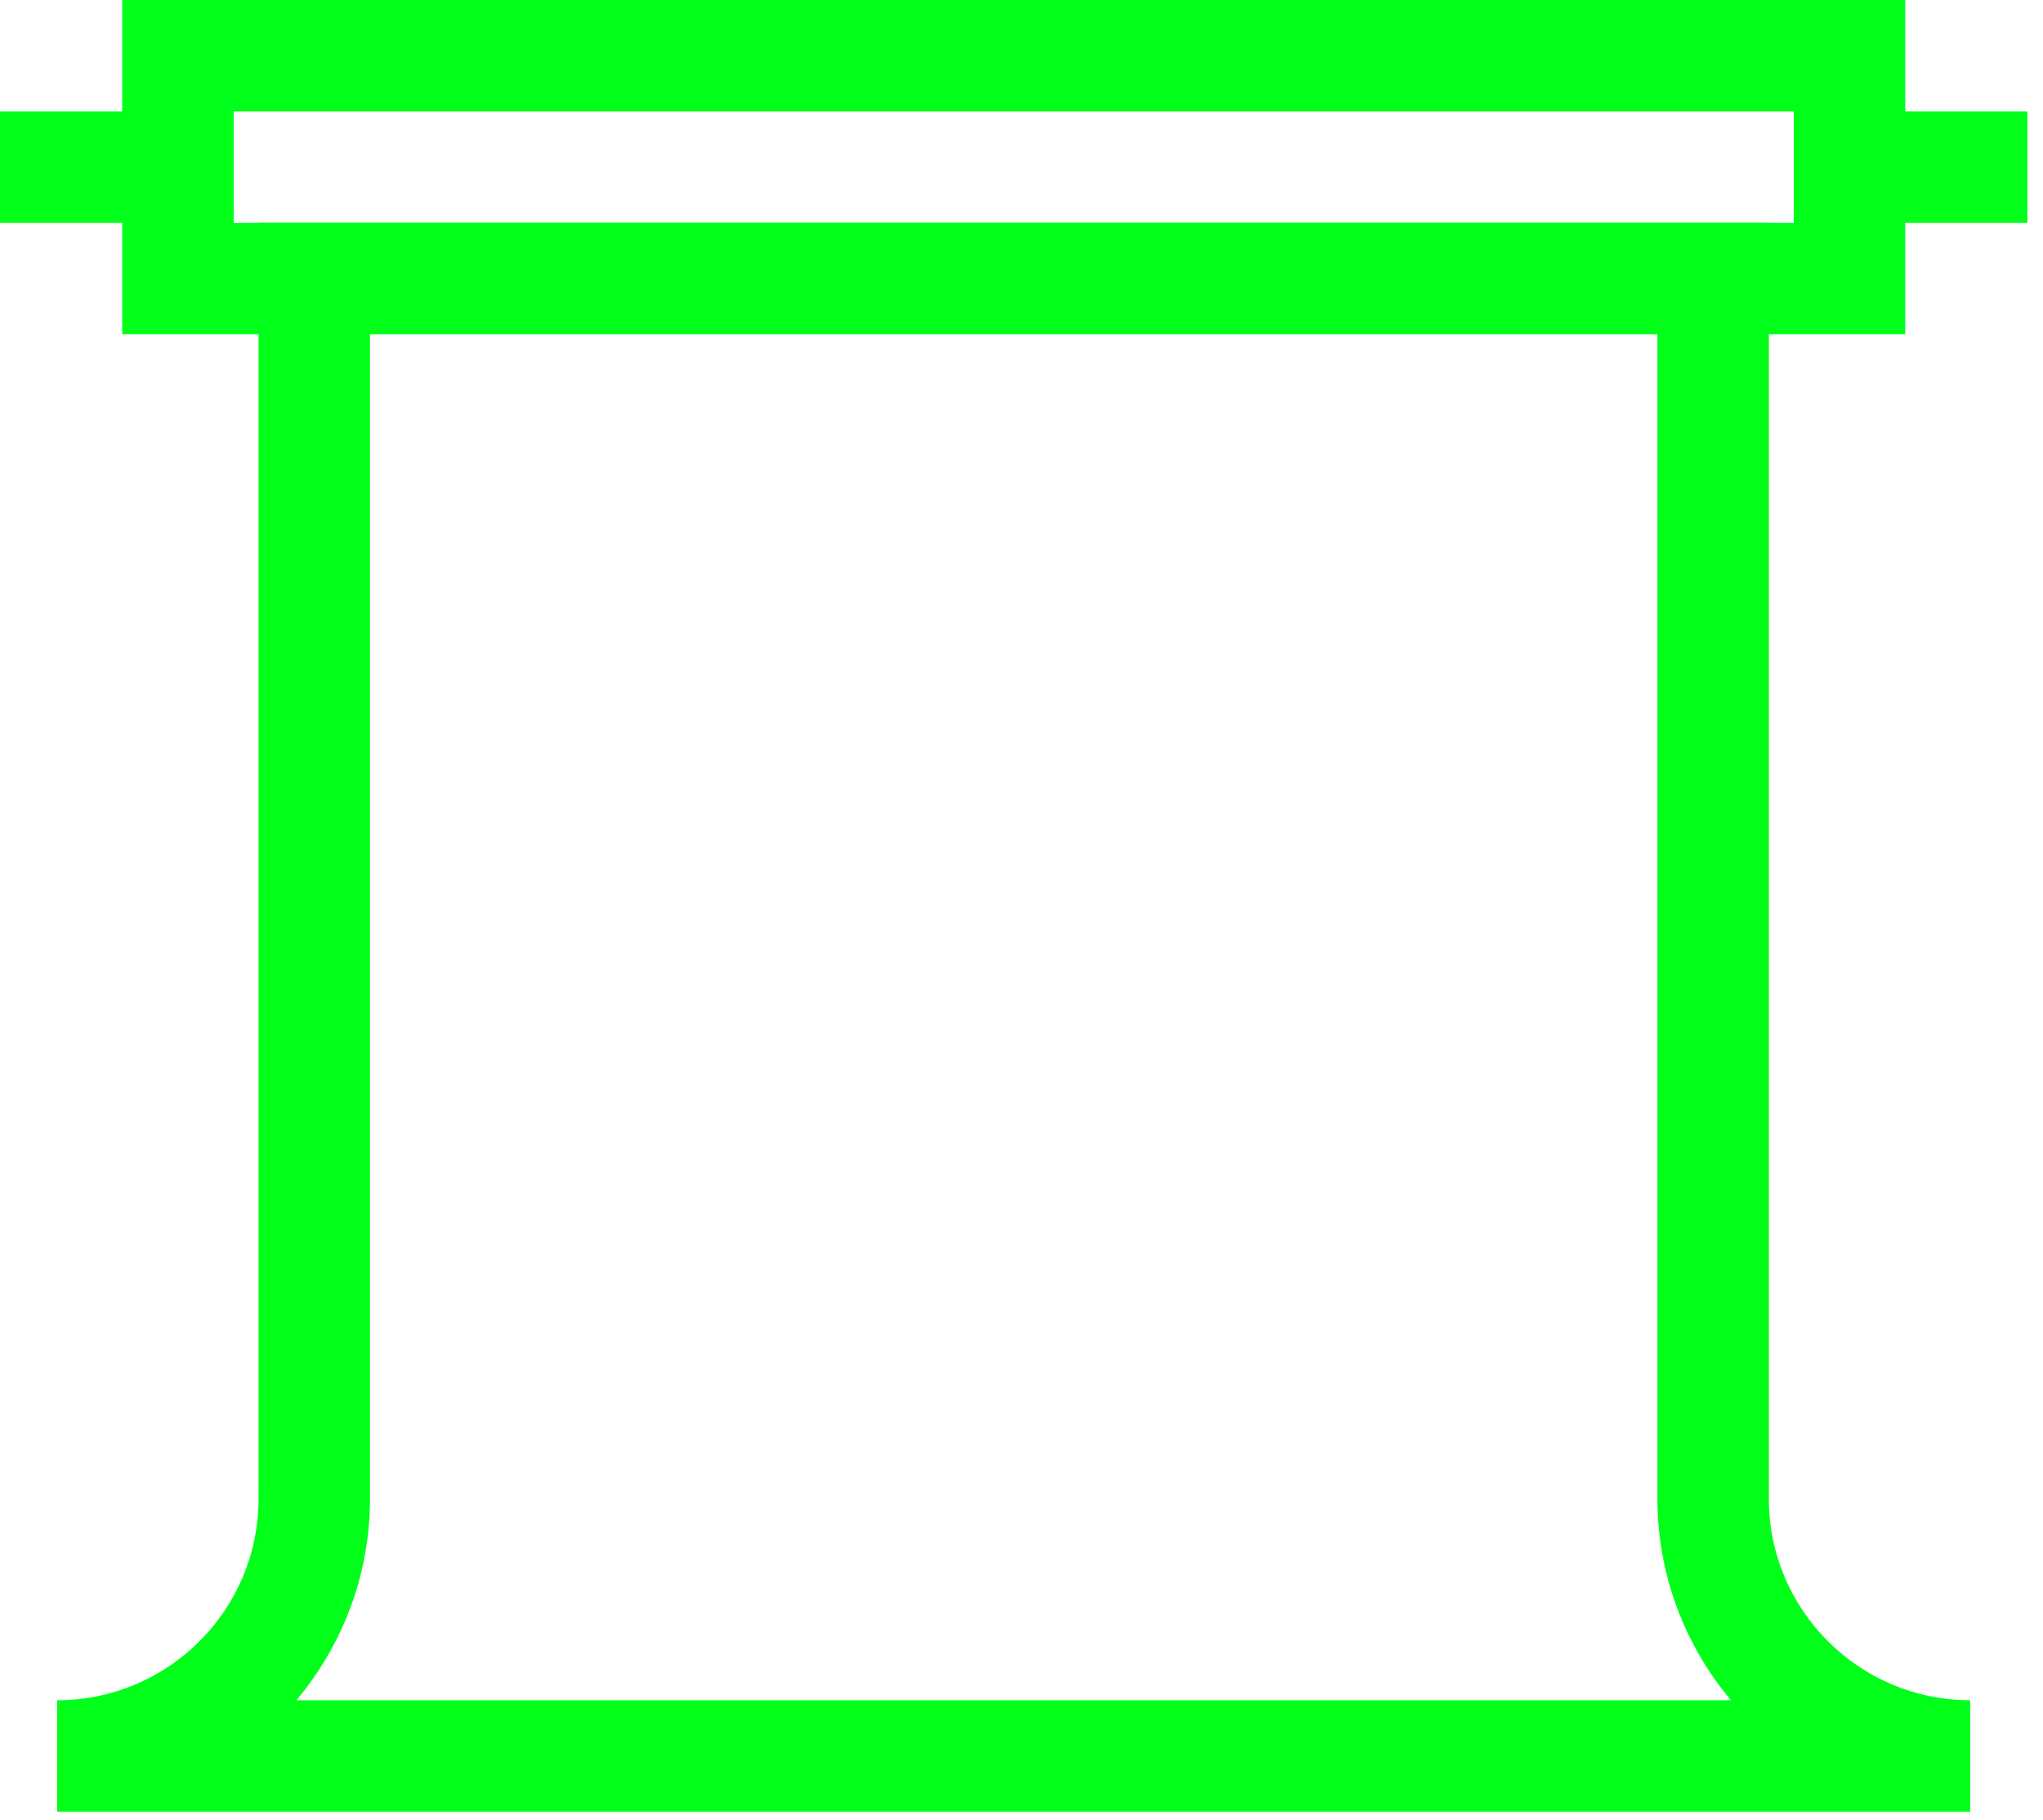
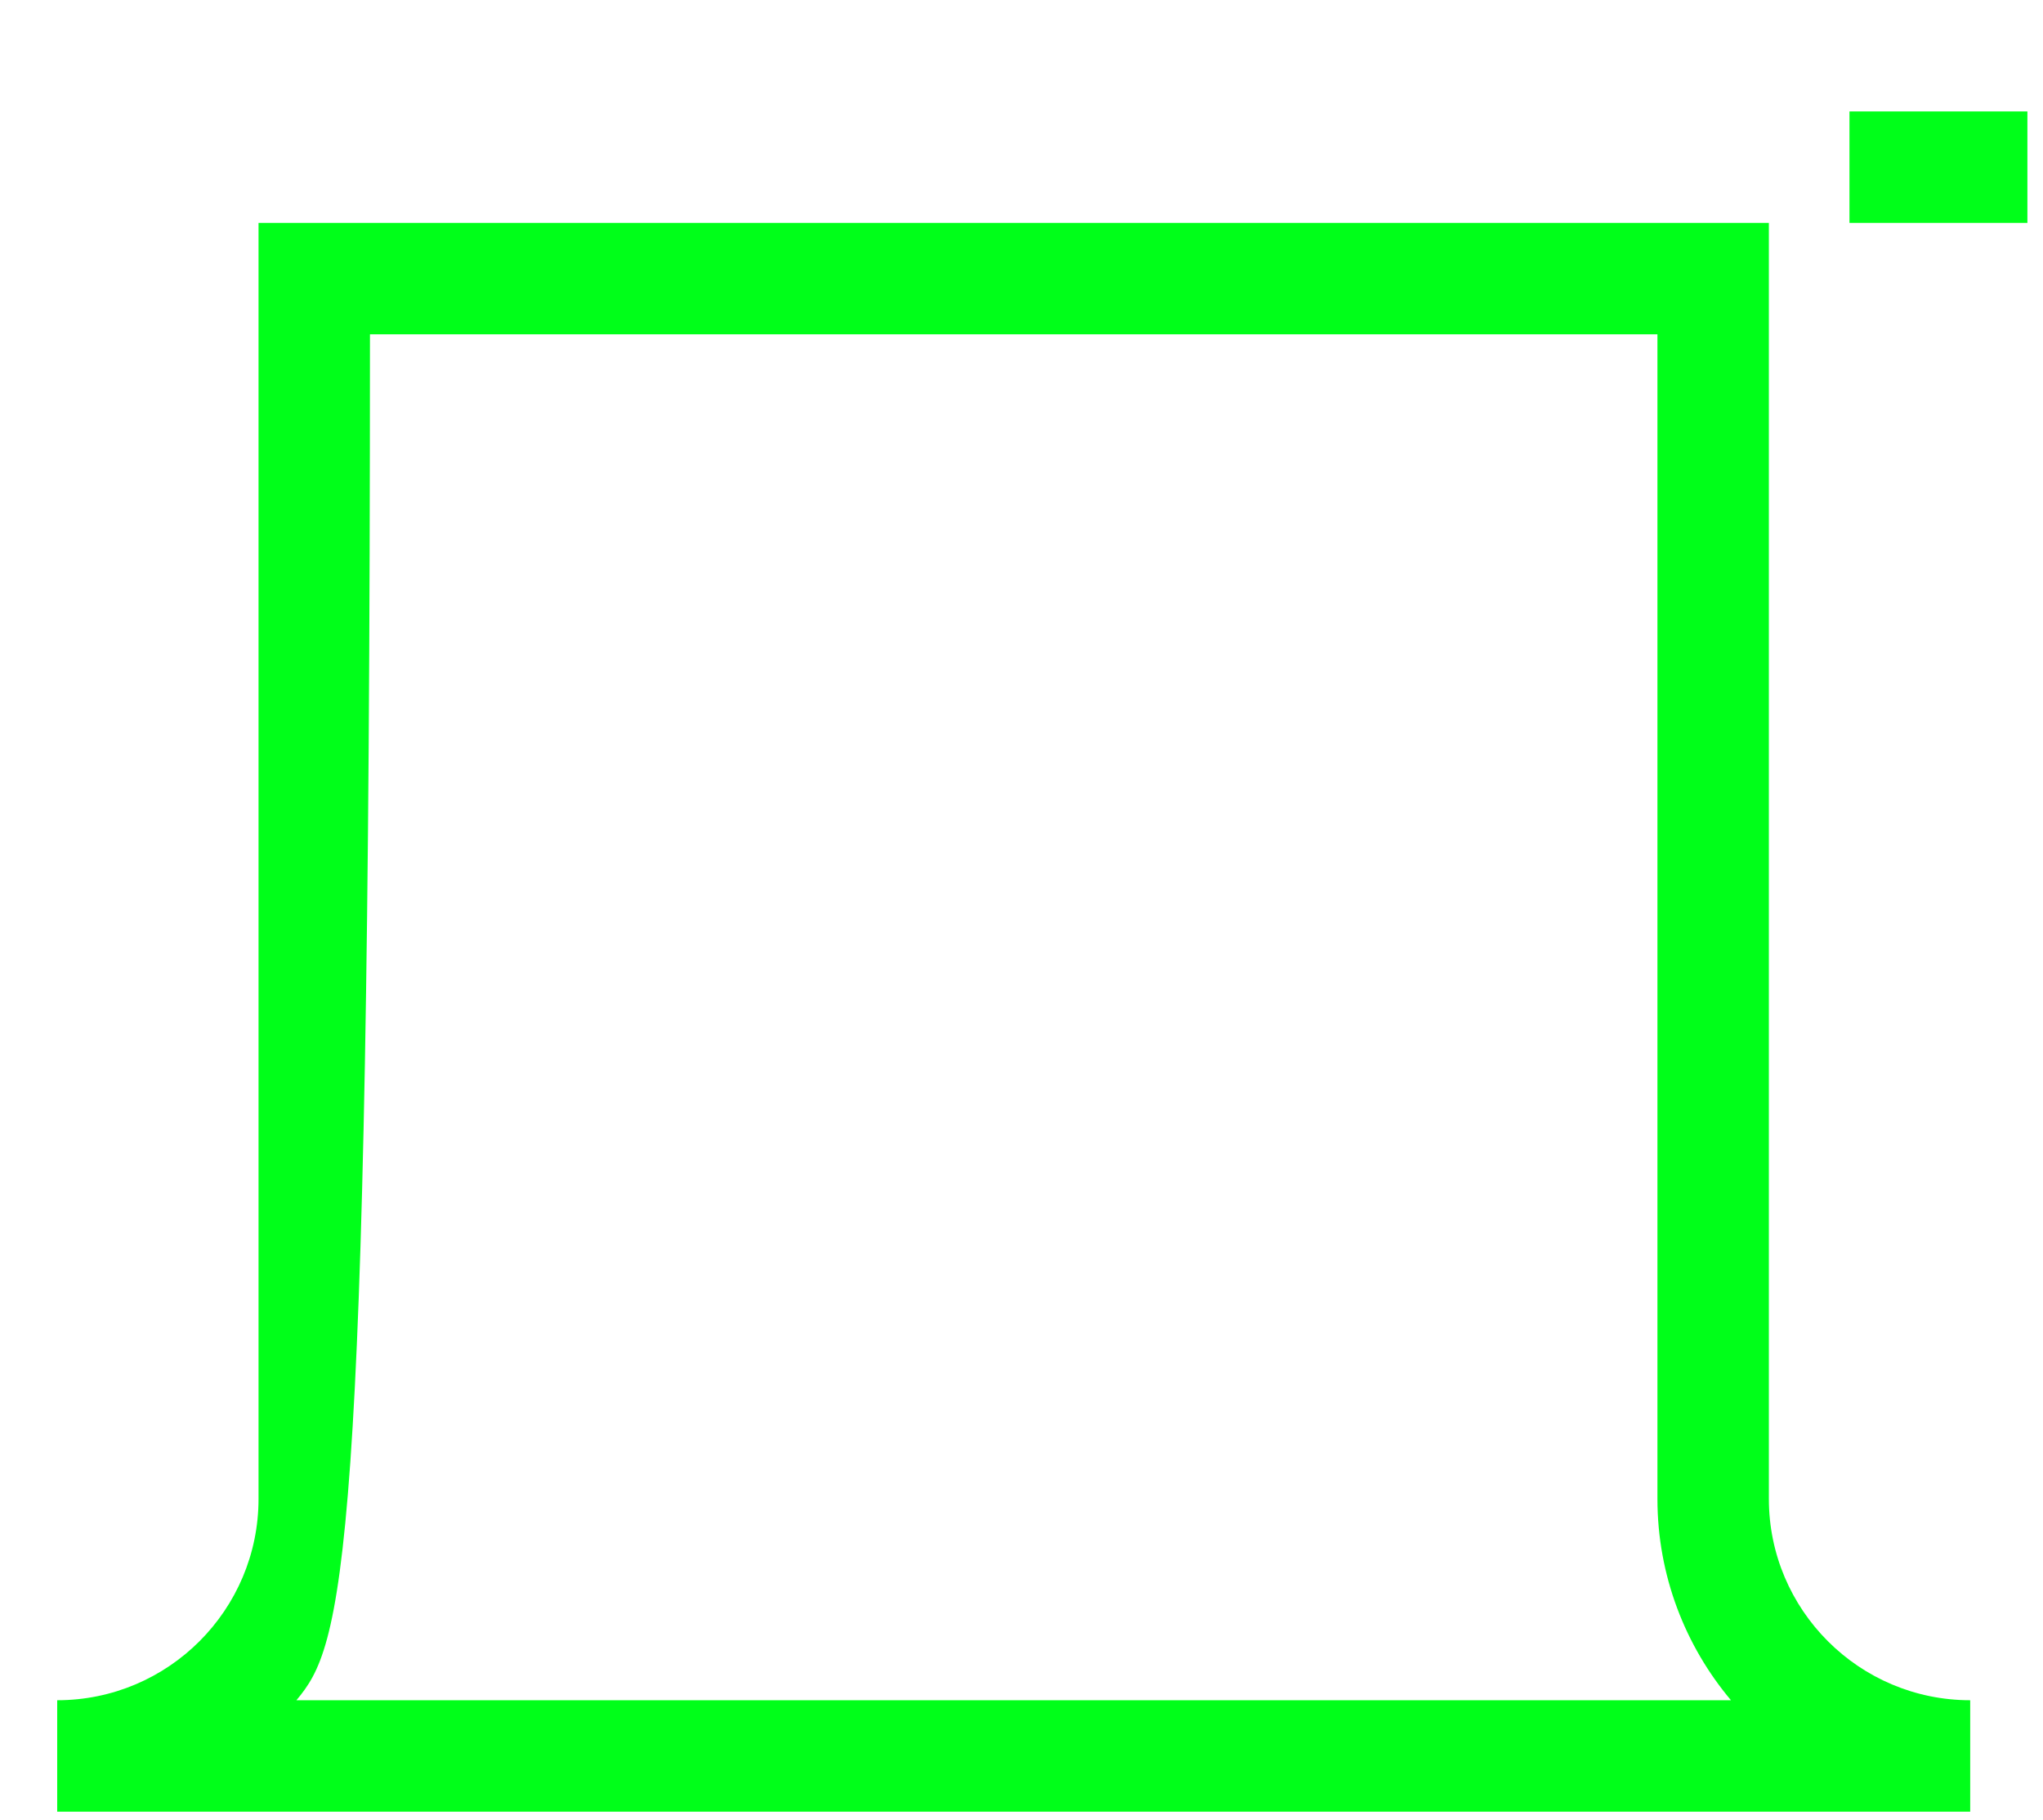
<svg xmlns="http://www.w3.org/2000/svg" width="55" height="49" viewBox="0 0 55 49" fill="none">
-   <path d="M53.04 48.77H1.54V45.77C4.53 45.77 6.96 43.34 6.96 40.35V6H47.62V40.35C47.62 43.34 50.05 45.77 53.04 45.77V48.77ZM7.98 45.77H46.6C45.37 44.31 44.62 42.41 44.62 40.35V9H9.96V40.35C9.96 42.41 9.21 44.3 7.98 45.77Z" fill="#00FF19" />
-   <path d="M51.29 9H3.29V0H51.29V9ZM6.29 6H48.29V3H6.29V6Z" fill="#00FF19" />
-   <path d="M4.79 3H0V6H4.79V3Z" fill="#00FF19" />
+   <path d="M53.04 48.77H1.54V45.77C4.53 45.77 6.96 43.34 6.96 40.35V6H47.62V40.35C47.62 43.34 50.05 45.77 53.04 45.77V48.77ZM7.98 45.77H46.6C45.37 44.31 44.62 42.41 44.62 40.35V9H9.96C9.96 42.41 9.21 44.3 7.98 45.77Z" fill="#00FF19" />
  <path d="M54.58 3H49.79V6H54.58V3Z" fill="#00FF19" />
</svg>